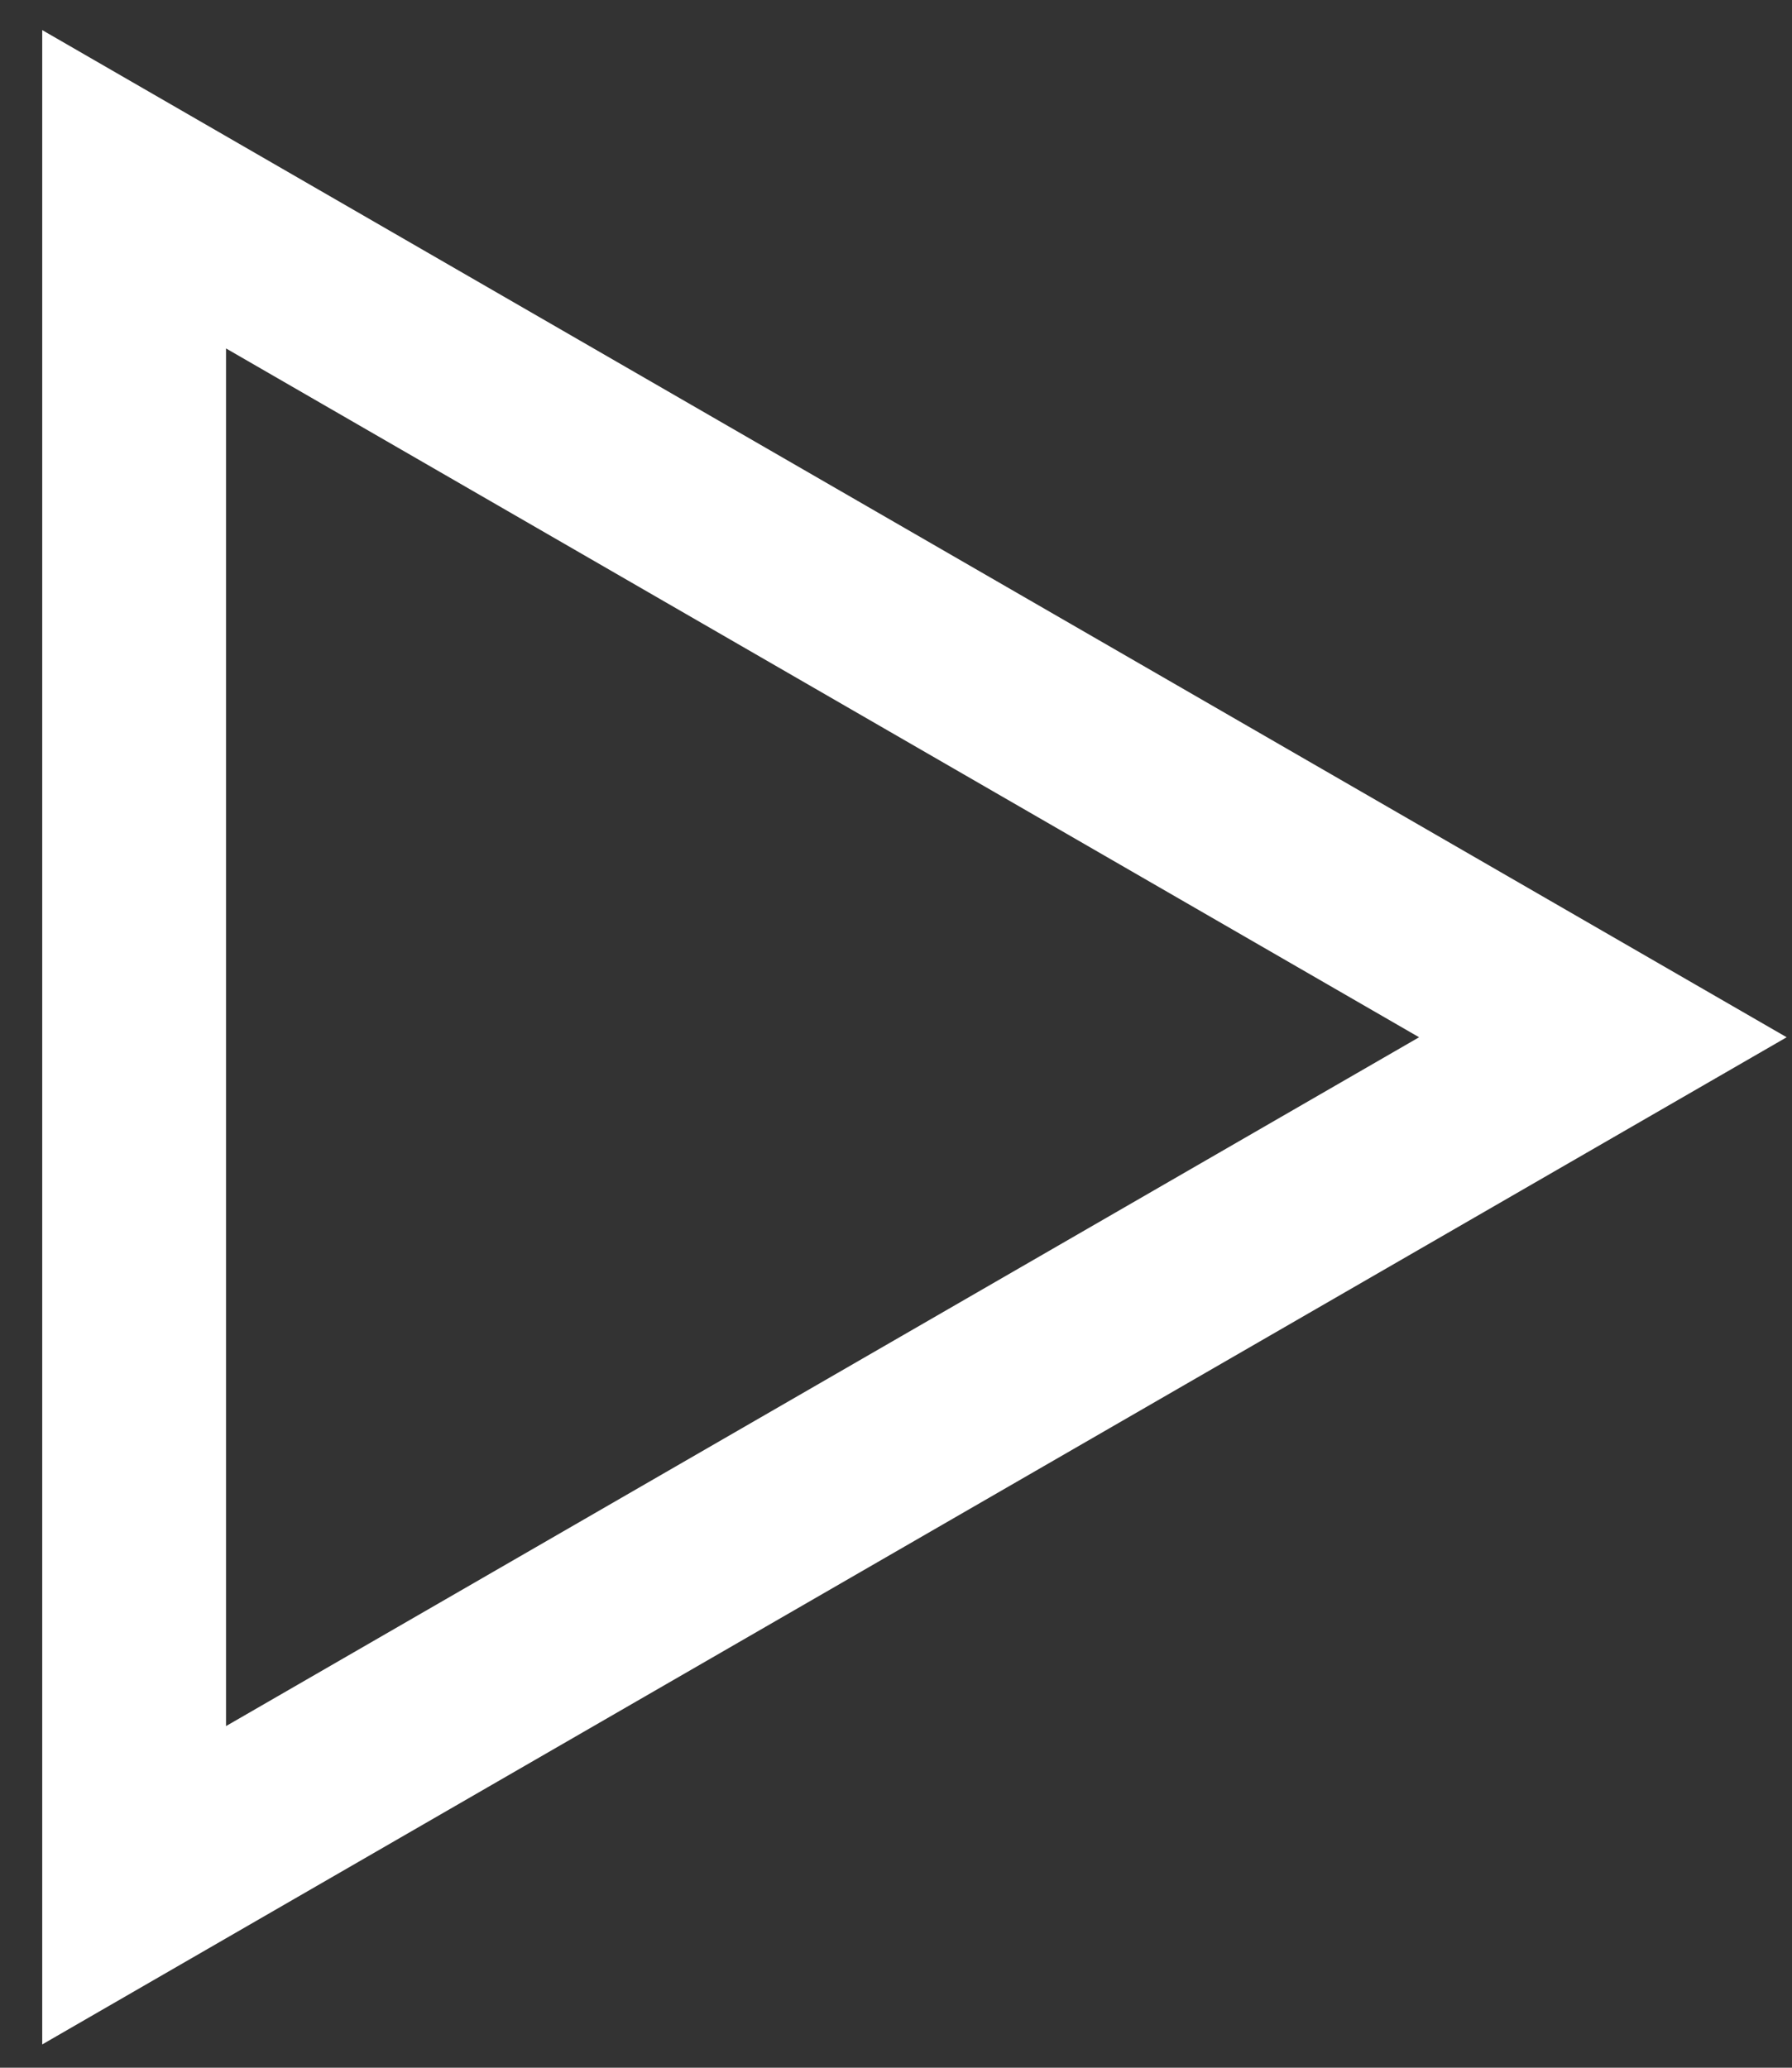
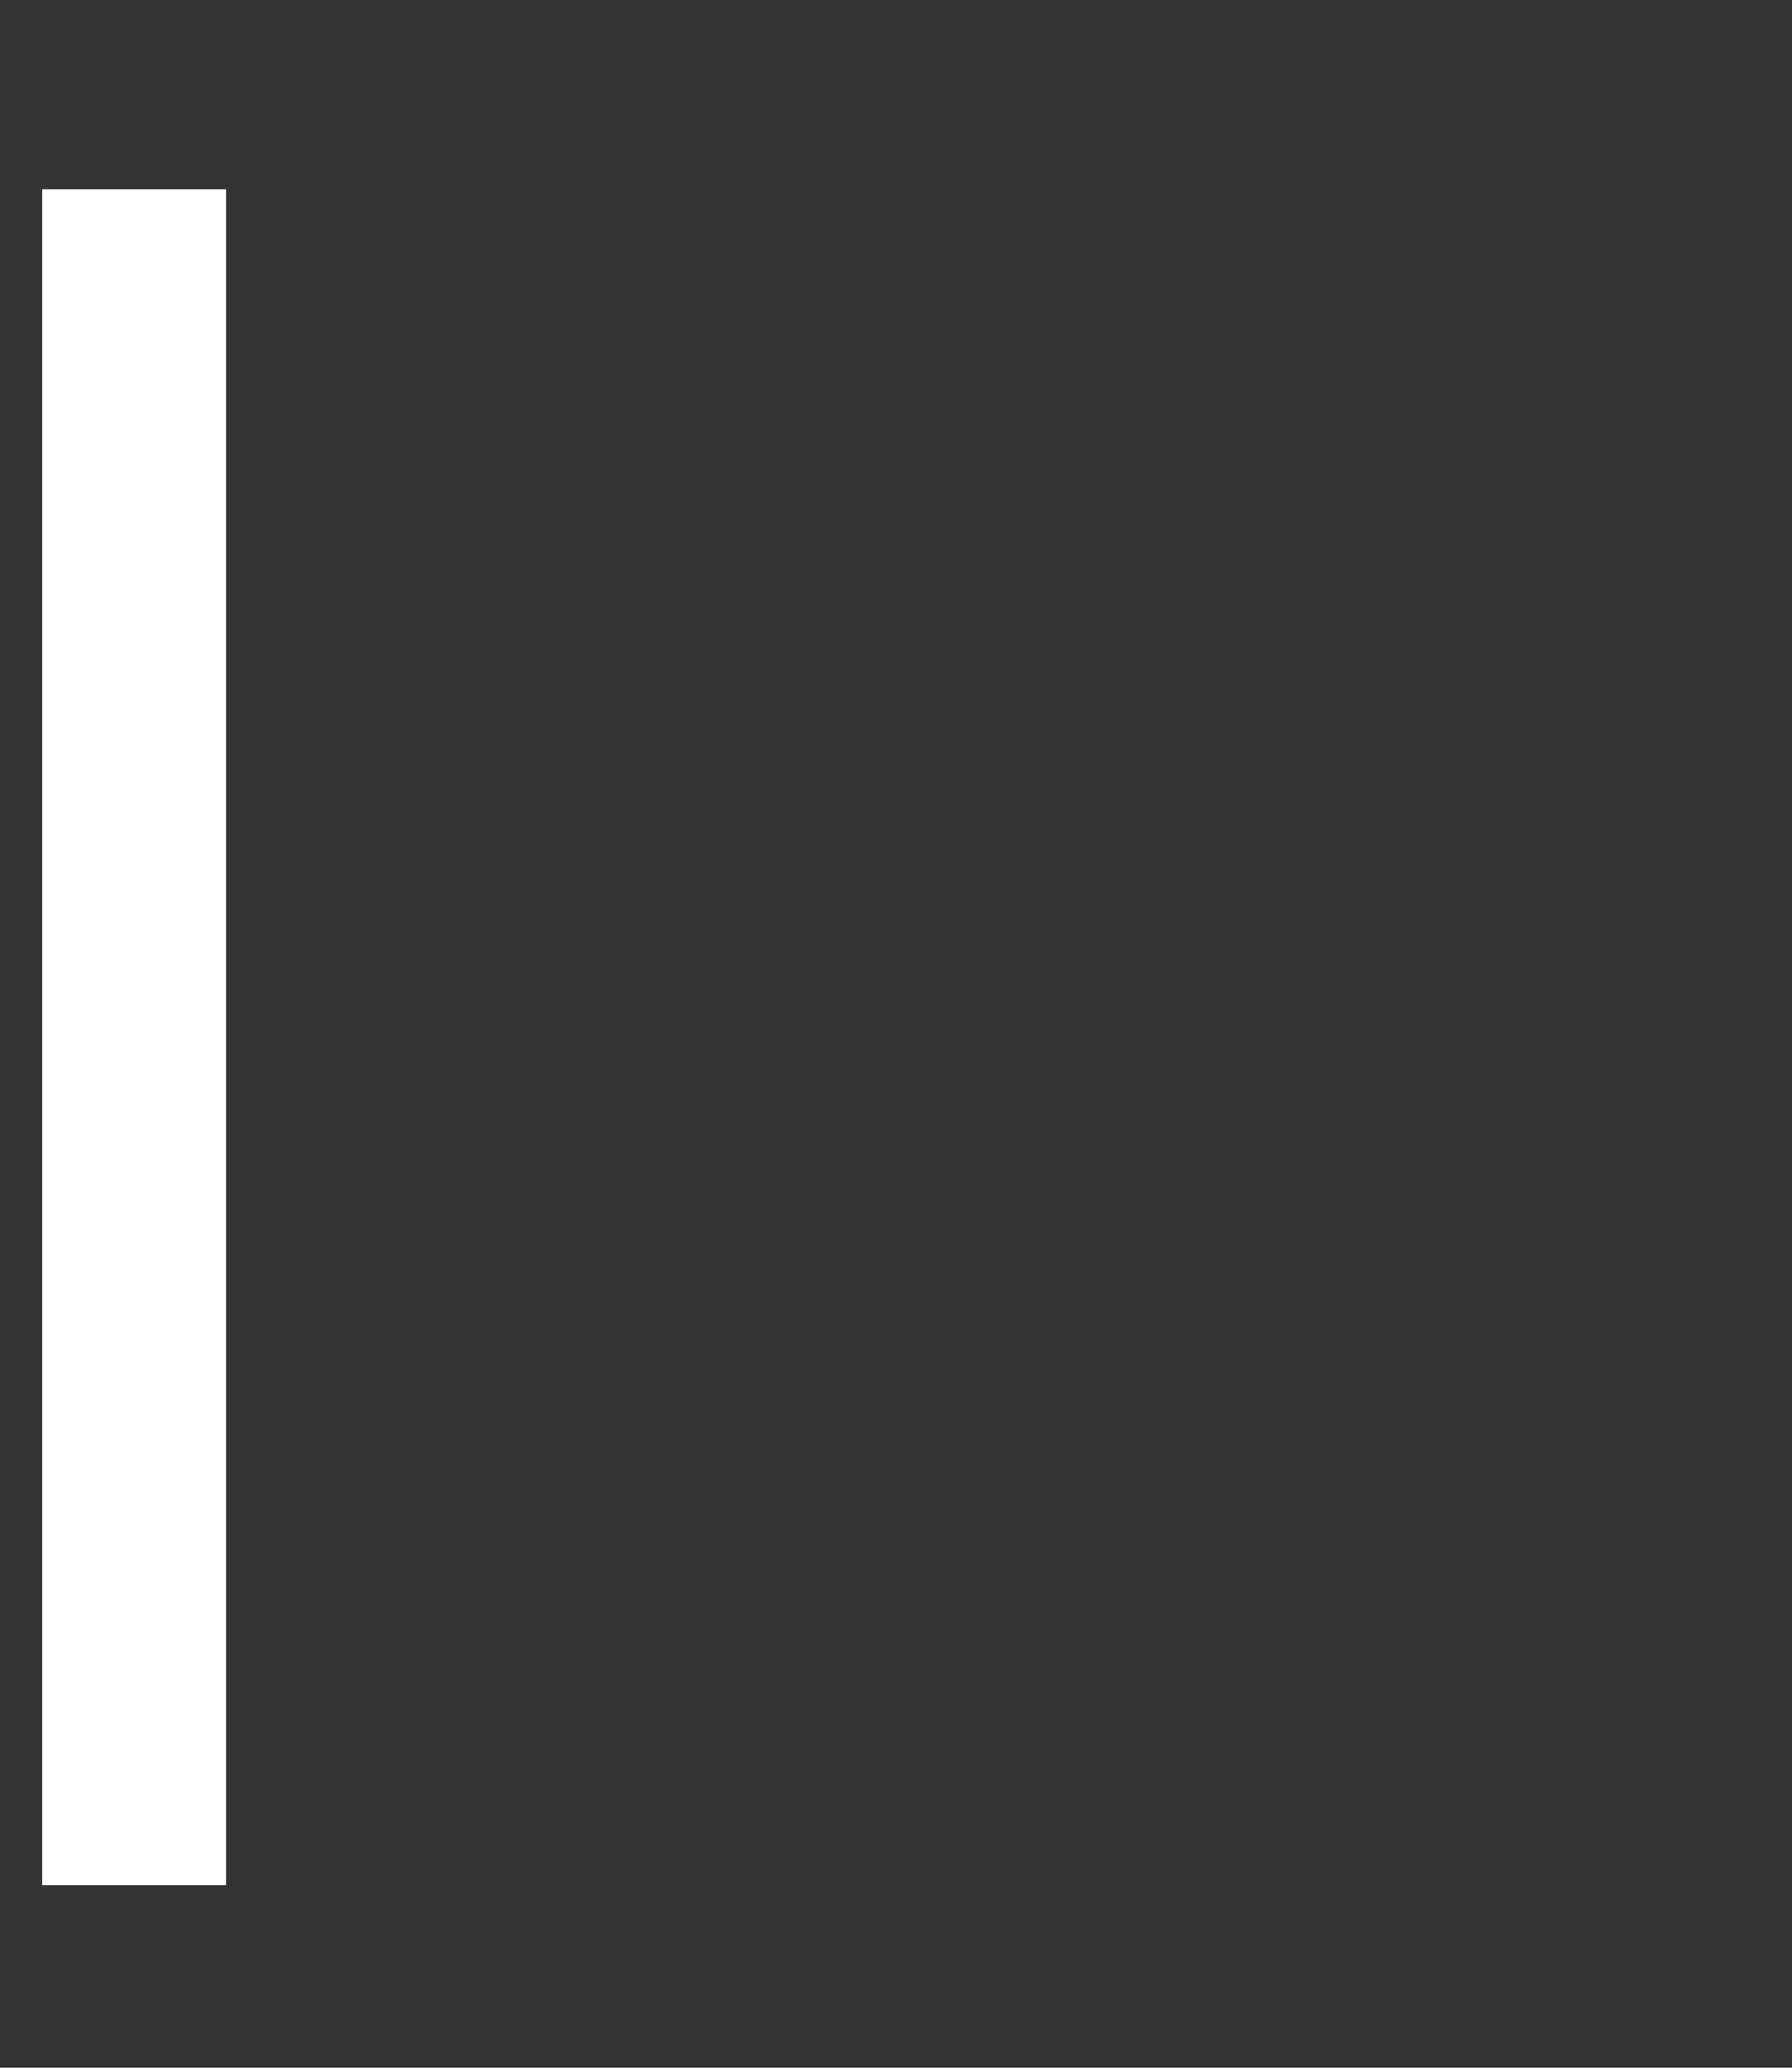
<svg xmlns="http://www.w3.org/2000/svg" width="39" height="45" viewBox="0 0 39 45" fill="none">
  <rect x="0" y="0" width="39" height="45" fill="#333333" stroke="none" />
-   <path d="M2.919 41.029L2.919 4.119L34.884 22.574L2.919 41.029Z" stroke="white" stroke-width="4" />
+   <path d="M2.919 41.029L2.919 4.119L2.919 41.029Z" stroke="white" stroke-width="4" />
</svg>